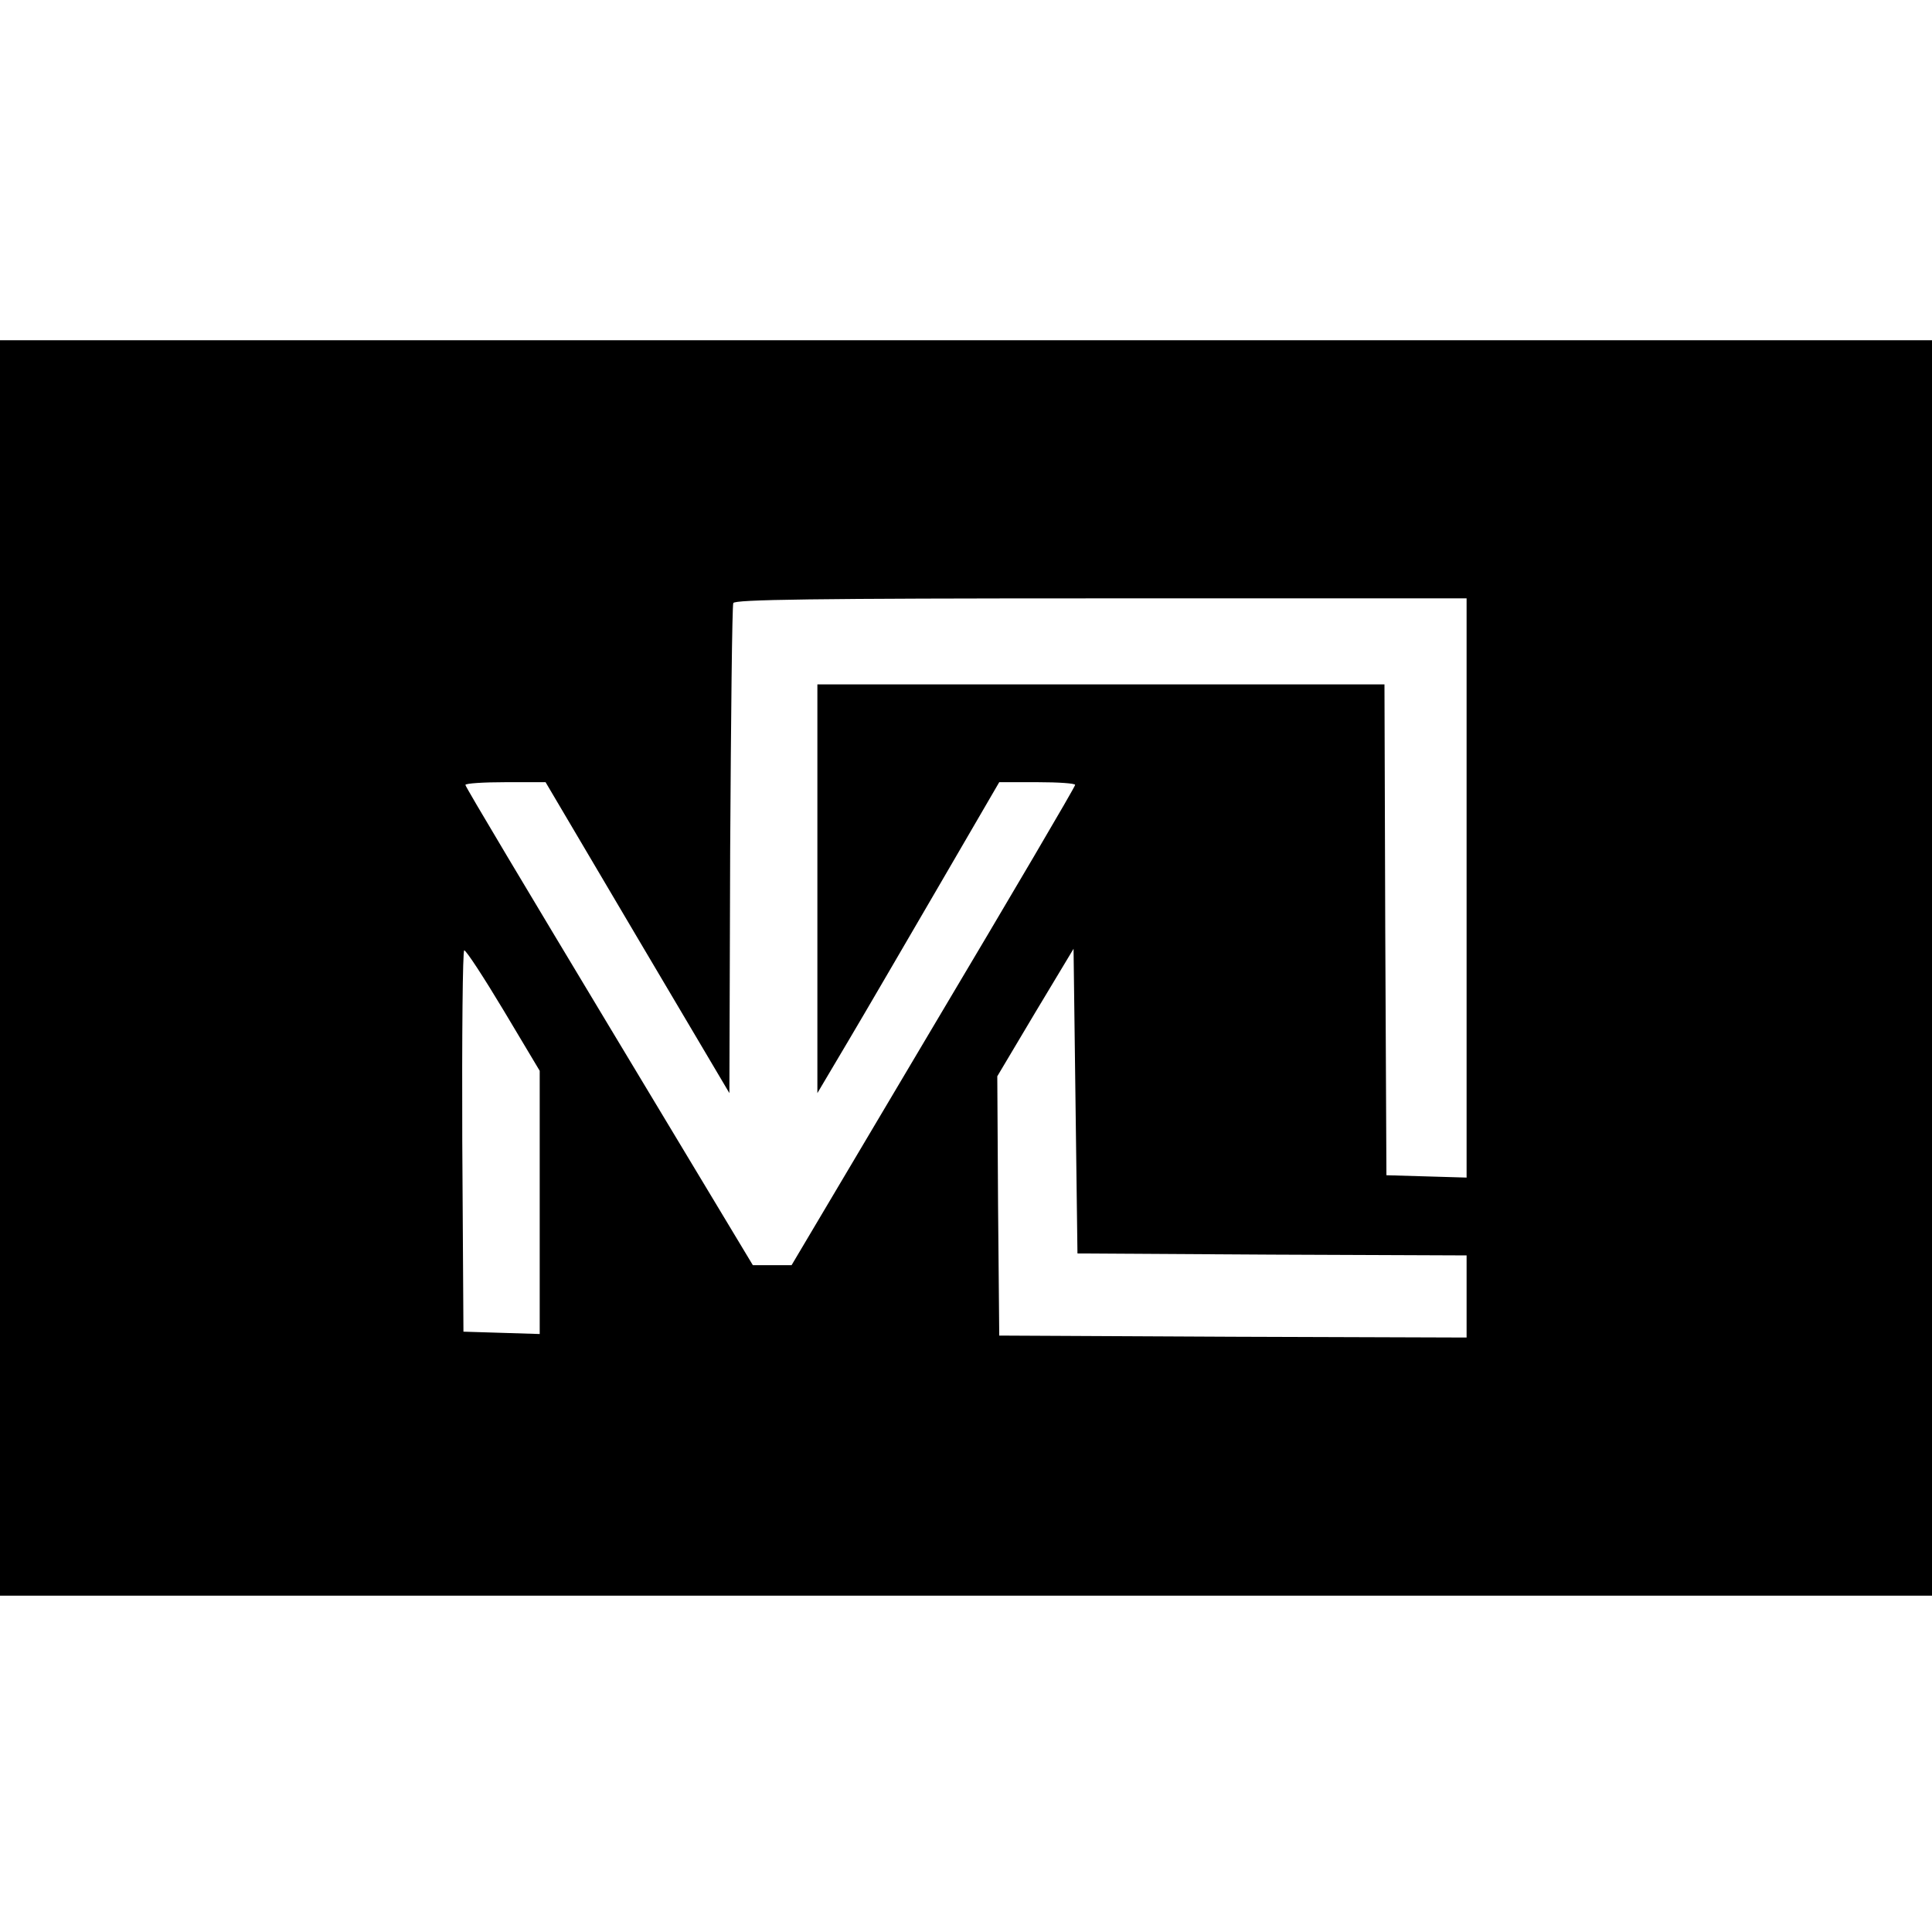
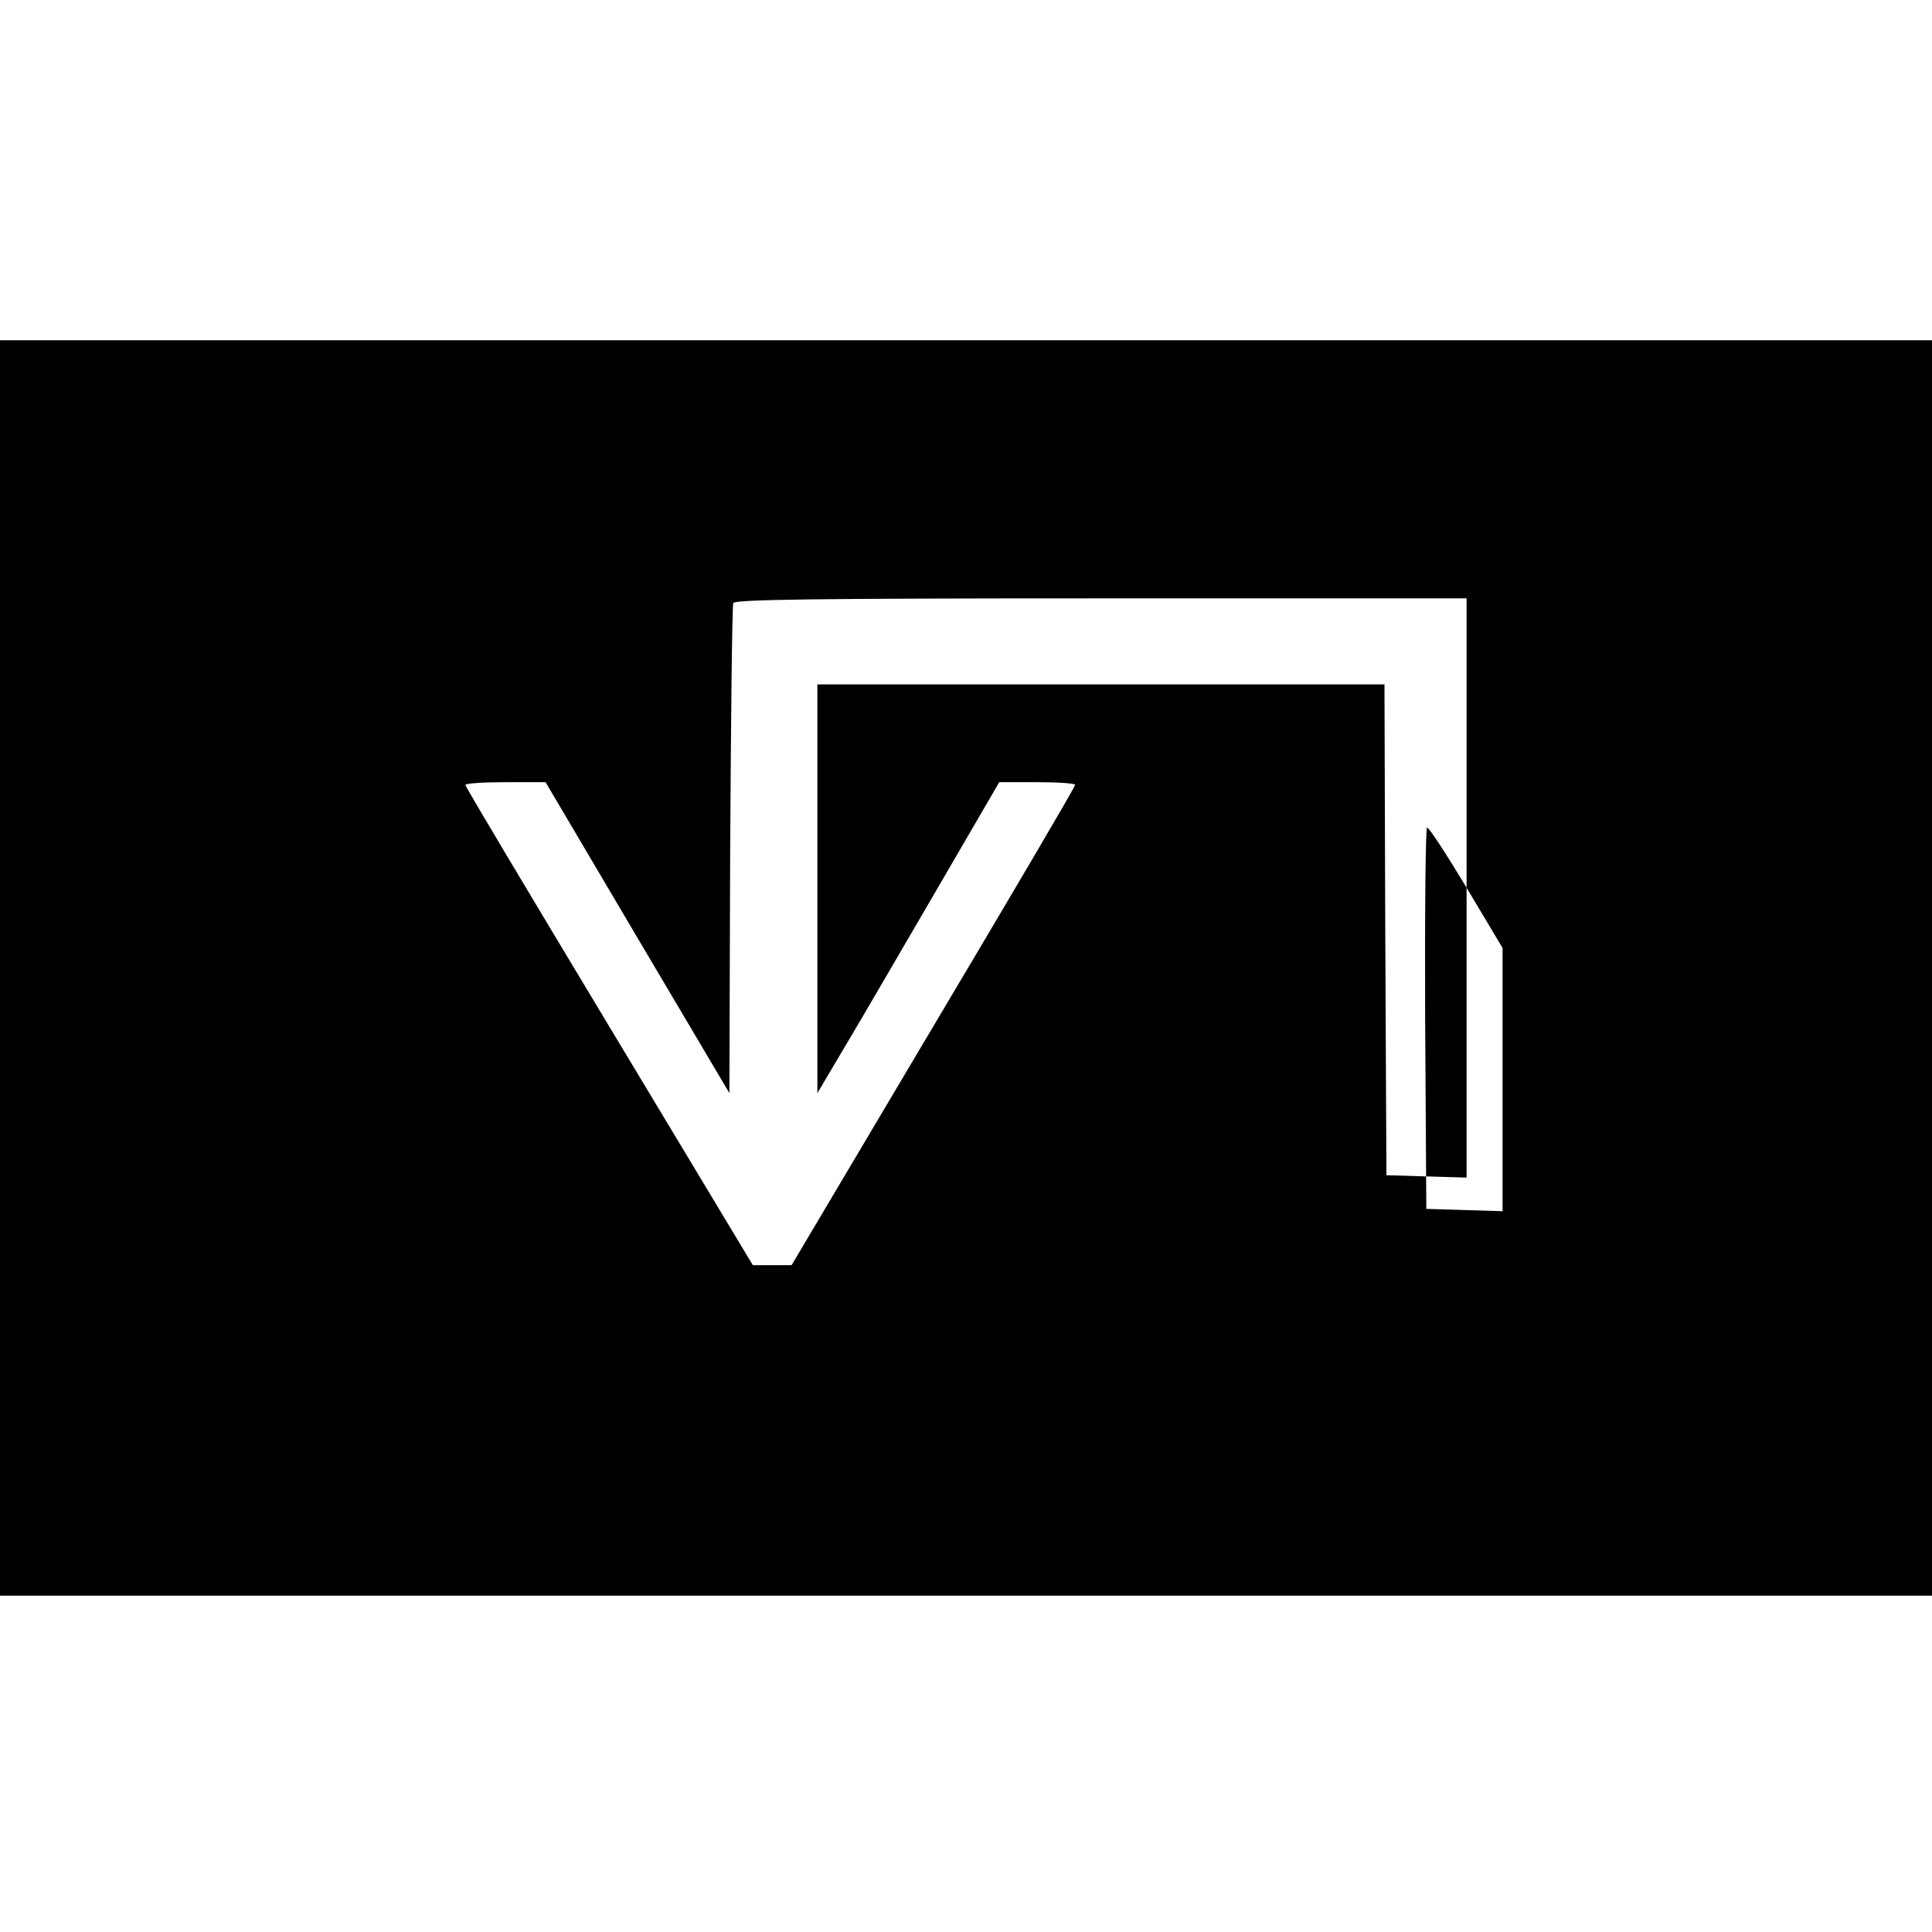
<svg xmlns="http://www.w3.org/2000/svg" version="1.0" width="494pt" height="494pt" viewBox="0 0 494 494" preserveAspectRatio="xMidYMid meet">
  <g transform="translate(0,494) scale(0.1,-0.1)" fill="#000000" stroke="none">
-     <path d="M0 2465 l0 -1605 2470 0 2470 0 0 1605 0 1605 -2470 0 -2470 0 0 -1605z m3750 205 l0 -741 -102 3 -103 3 -3 628 -2 627 -725 0 -725 0 0 -522 0 -523 80 135 c44 74 148 253 232 397 l153 263 98 0 c53 0 97 -3 96 -7 0 -5 -163 -282 -363 -618 l-362 -610 -49 0 -50 0 -367 610 c-202 336 -368 613 -368 618 0 4 46 7 103 7 l102 0 235 -398 235 -397 2 620 c2 341 5 626 8 633 3 9 201 12 940 12 l935 0 0 -740z m-2462 -314 l92 -154 0 -336 0 -337 -97 3 -98 3 -3 488 c-1 268 1 487 5 487 5 0 50 -69 101 -154z m1965 -624 l497 -2 0 -105 0 -105 -597 2 -598 3 -3 331 -2 332 97 163 98 163 5 -390 5 -389 498 -3z" />
+     <path d="M0 2465 l0 -1605 2470 0 2470 0 0 1605 0 1605 -2470 0 -2470 0 0 -1605z m3750 205 l0 -741 -102 3 -103 3 -3 628 -2 627 -725 0 -725 0 0 -522 0 -523 80 135 c44 74 148 253 232 397 l153 263 98 0 c53 0 97 -3 96 -7 0 -5 -163 -282 -363 -618 l-362 -610 -49 0 -50 0 -367 610 c-202 336 -368 613 -368 618 0 4 46 7 103 7 l102 0 235 -398 235 -397 2 620 c2 341 5 626 8 633 3 9 201 12 940 12 l935 0 0 -740z l92 -154 0 -336 0 -337 -97 3 -98 3 -3 488 c-1 268 1 487 5 487 5 0 50 -69 101 -154z m1965 -624 l497 -2 0 -105 0 -105 -597 2 -598 3 -3 331 -2 332 97 163 98 163 5 -390 5 -389 498 -3z" />
  </g>
</svg>